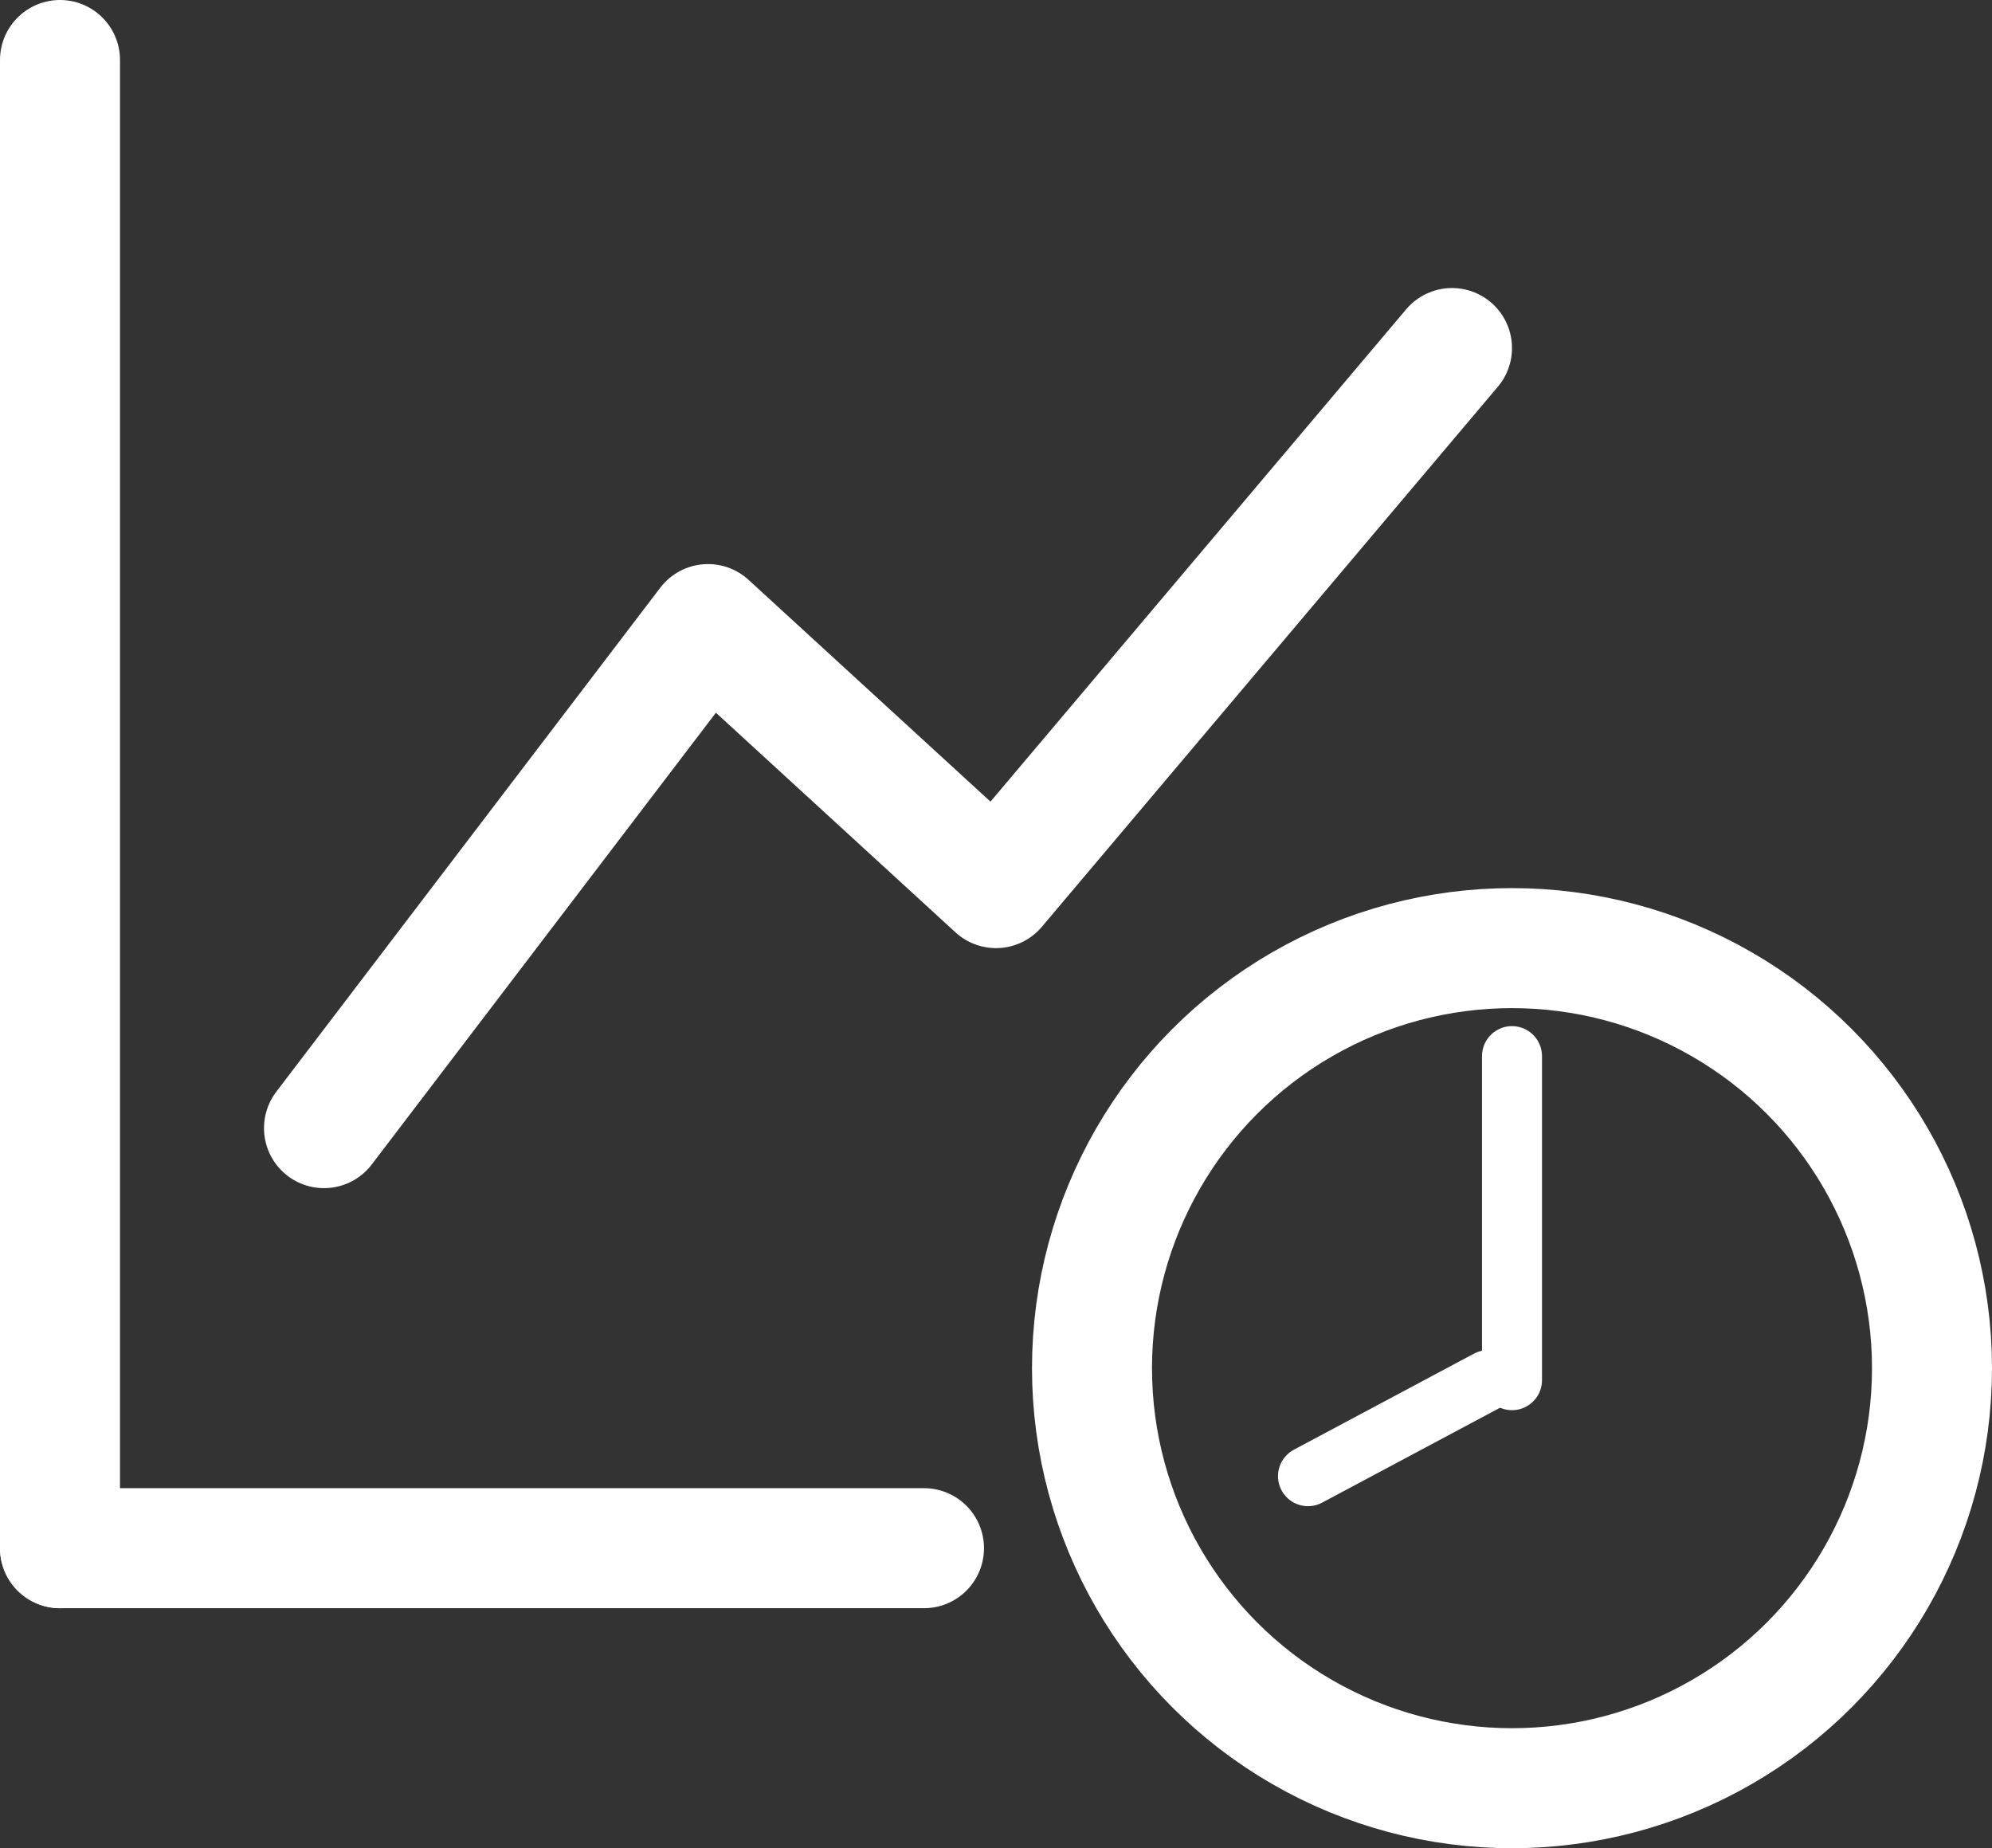
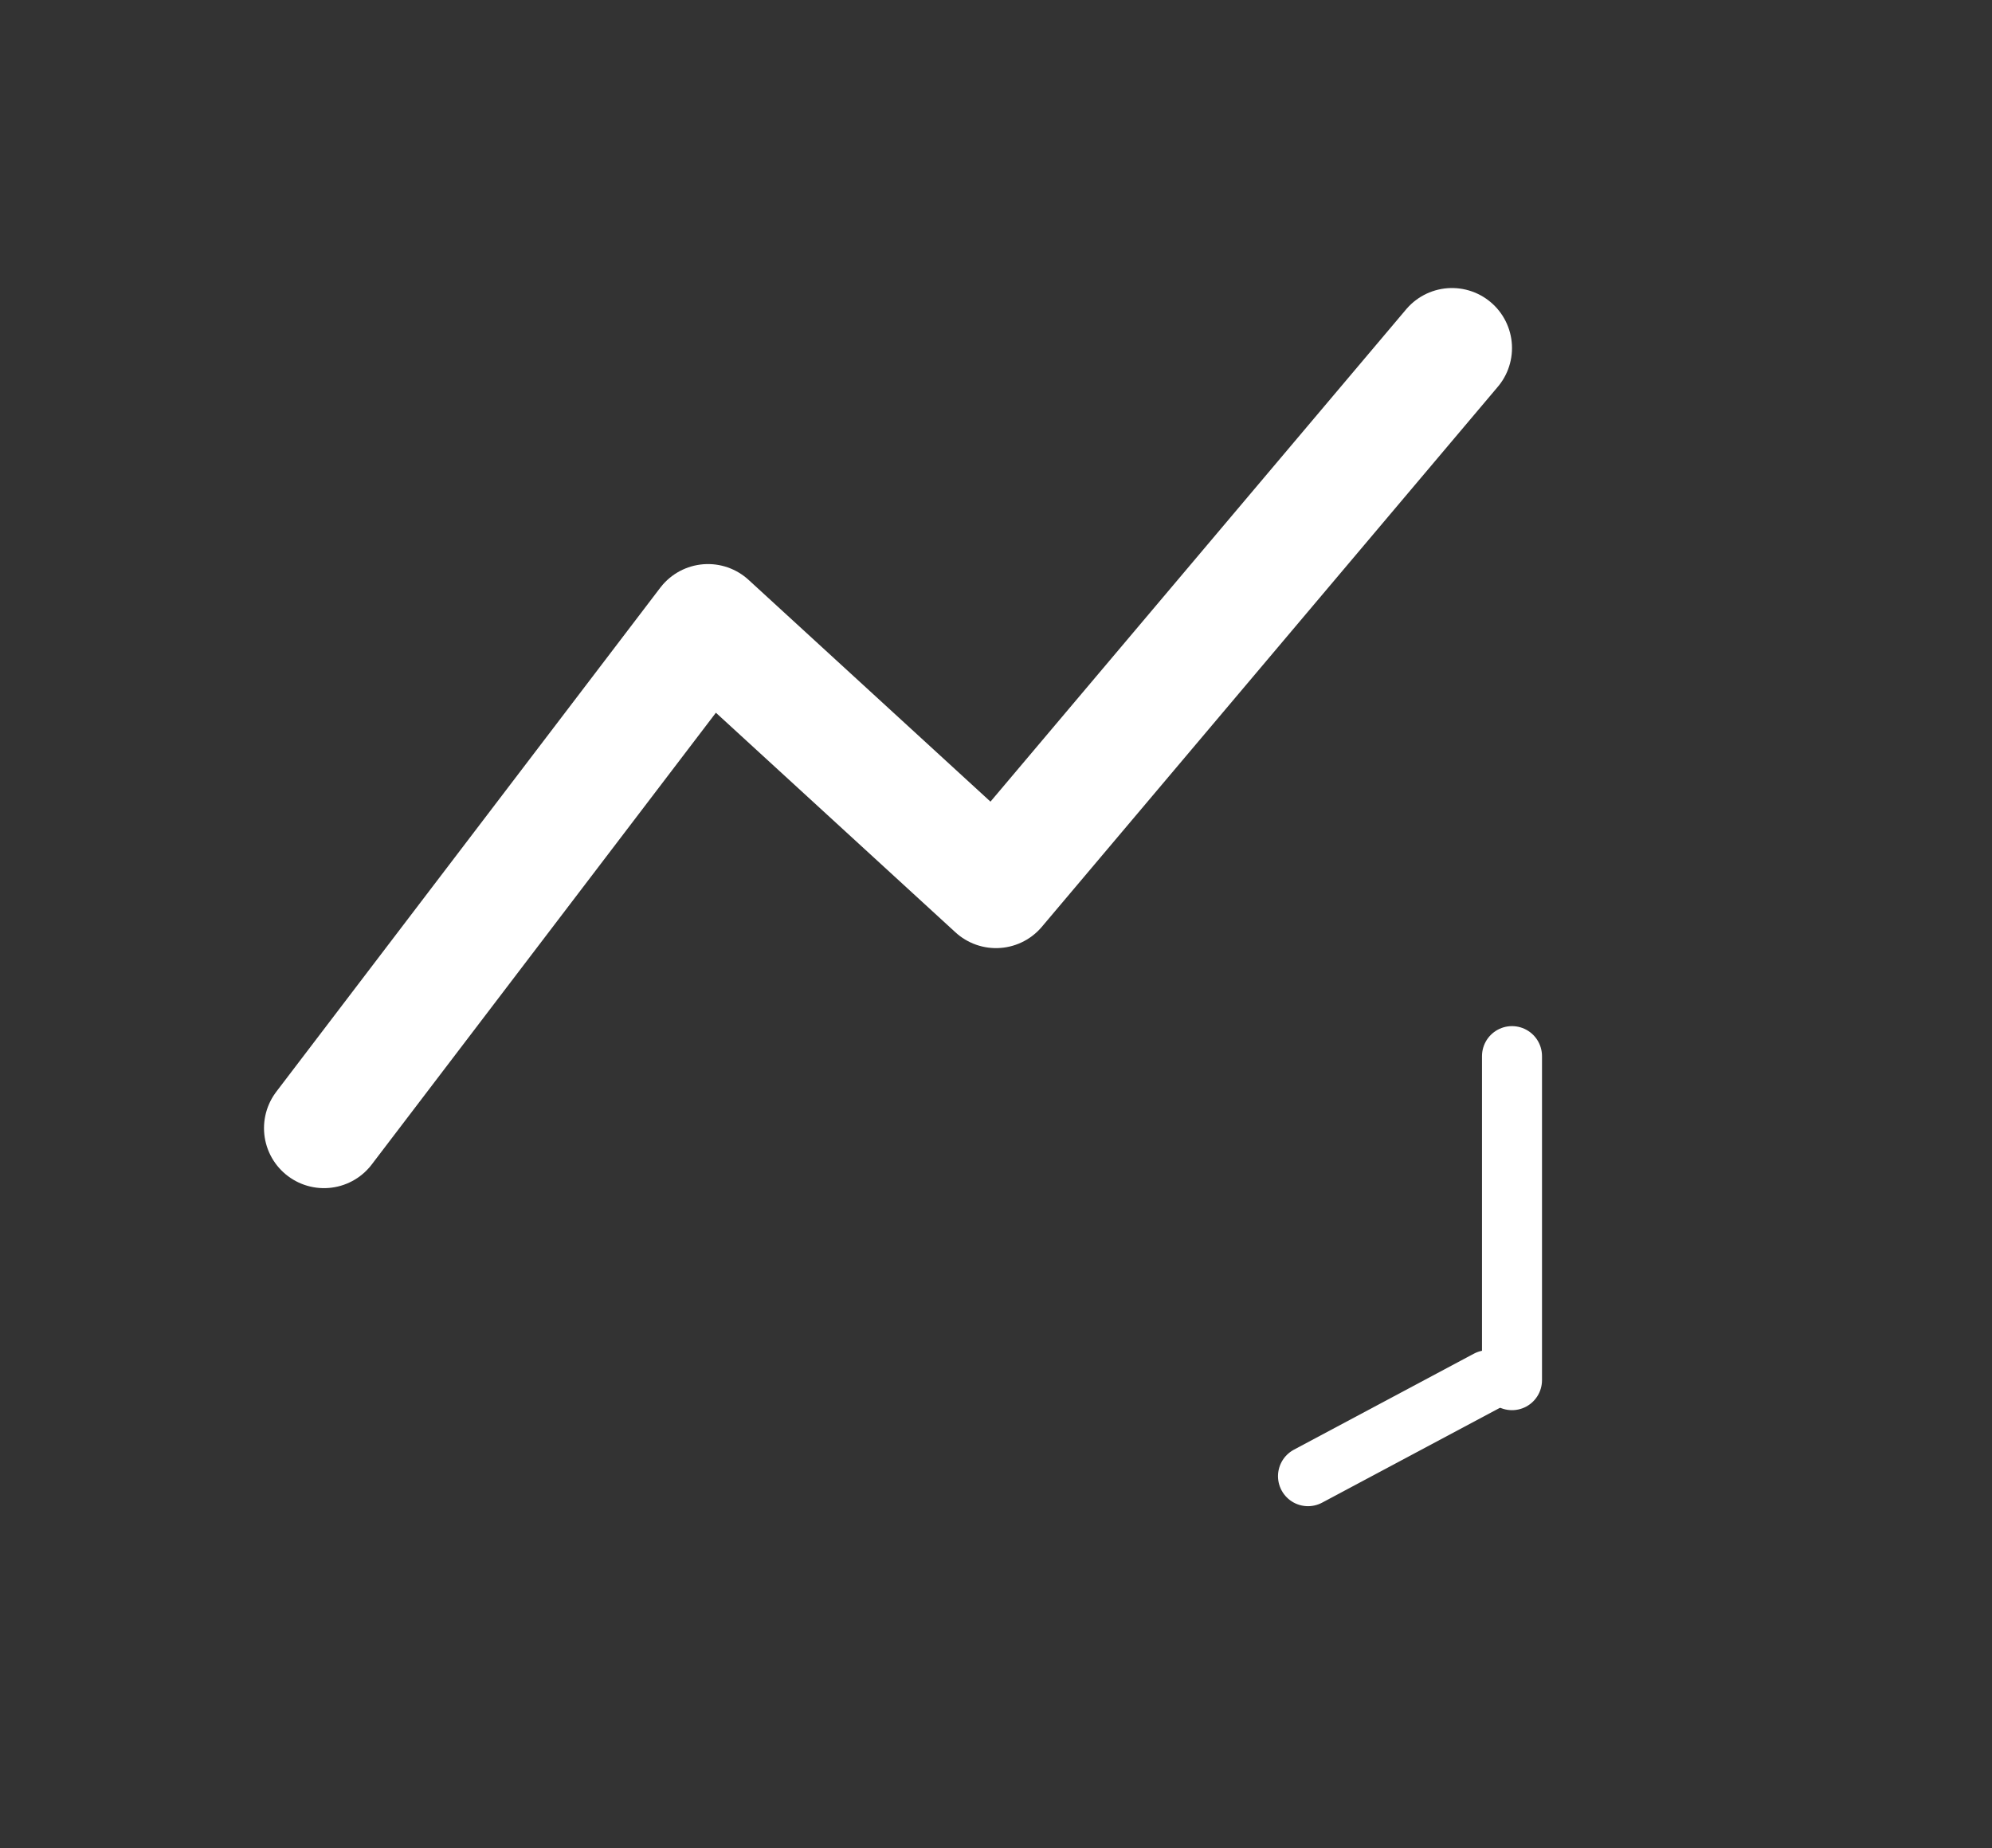
<svg xmlns="http://www.w3.org/2000/svg" id="Ebene_1" version="1.1" viewBox="0 0 16.6 15.4">
  <rect x="0" y="0" width="16.6" height="15.4" fill="#333333" stroke="none" />
  <defs>
    <style>
      .st0 {
        stroke-miterlimit: 10;
      }

      .st0, .st1, .st2 {
        fill: none;
        stroke: #fff;
      }

      .st1 {
        stroke-width: .5px;
      }

      .st1, .st2 {
        stroke-linecap: round;
        stroke-linejoin: round;
      }
    </style>
  </defs>
-   <line class="st2" x1=".5" y1=".5" x2=".5" y2="12.9" />
-   <line class="st2" x1="7.7" y1="12.9" x2=".5" y2="12.9" />
  <path class="st2" d="M2.7,9.4l3.2-4.2,2.4,2.2,3.8-4.5" />
-   <circle class="st0" cx="12.6" cy="11.4" r="3.5" />
  <line class="st1" x1="12.6" y1="8.8" x2="12.6" y2="11.5" />
  <line class="st1" x1="10.9" y1="12.3" x2="12.4" y2="11.5" />
</svg>